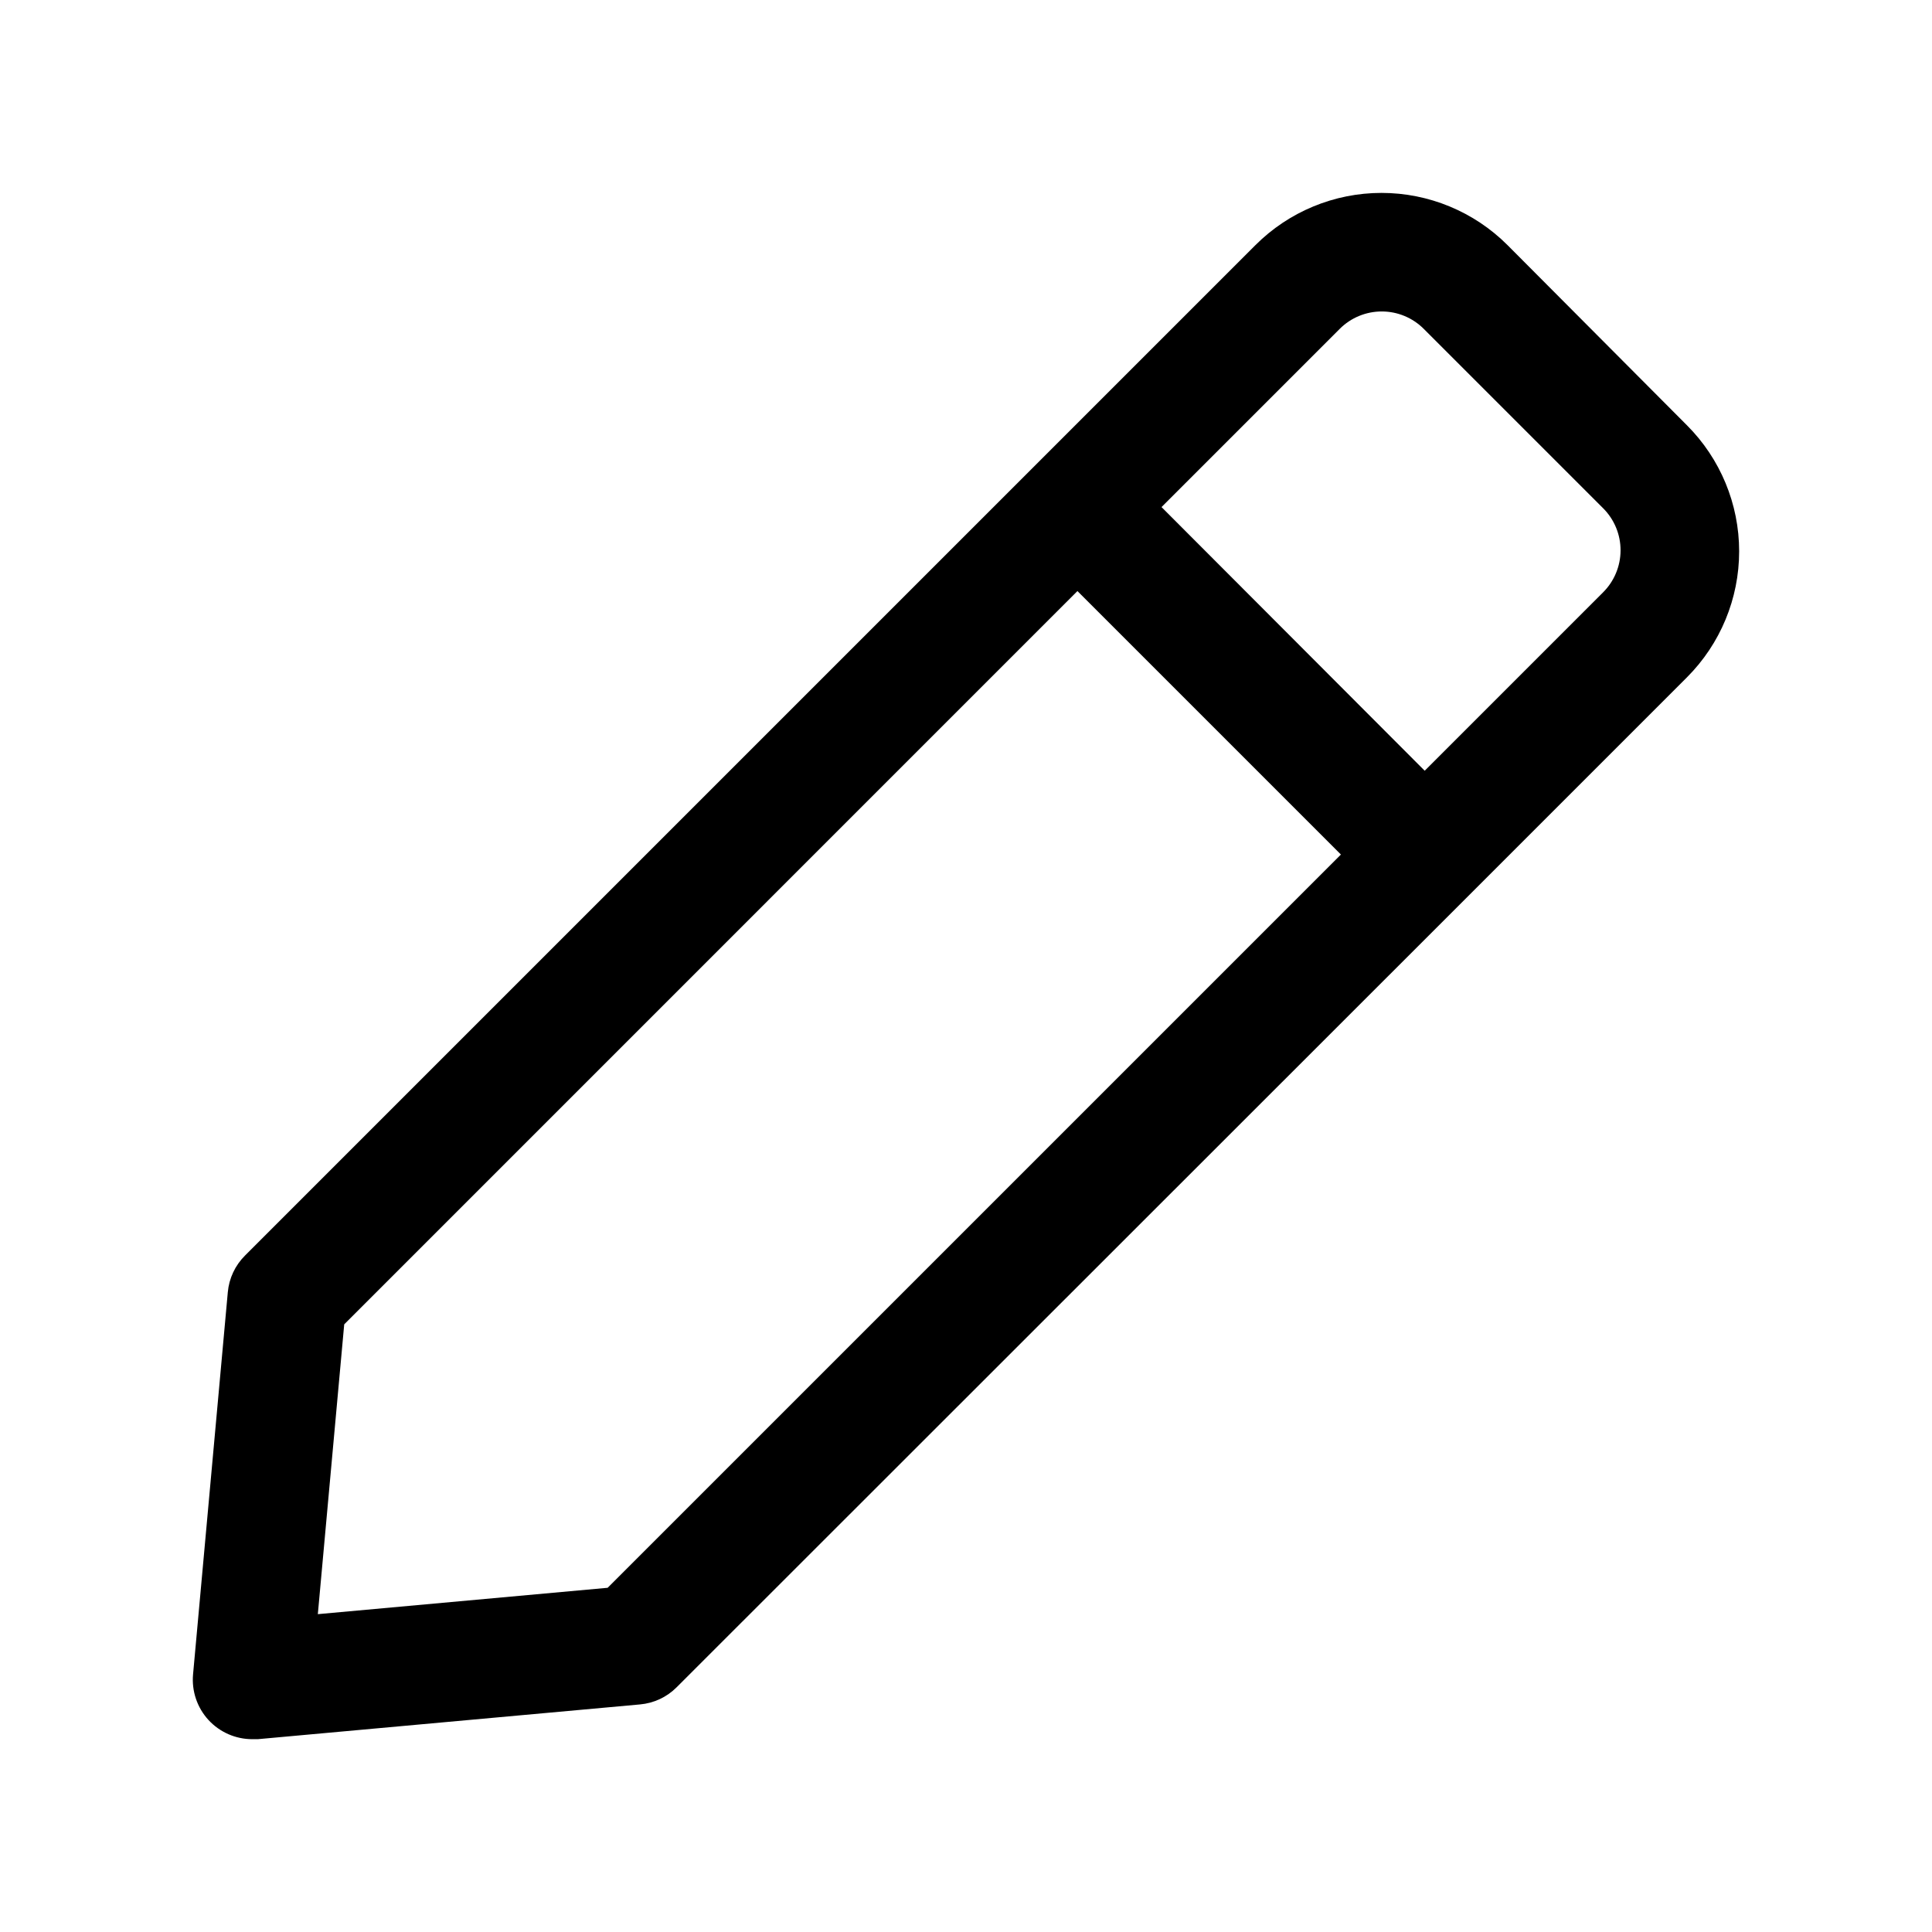
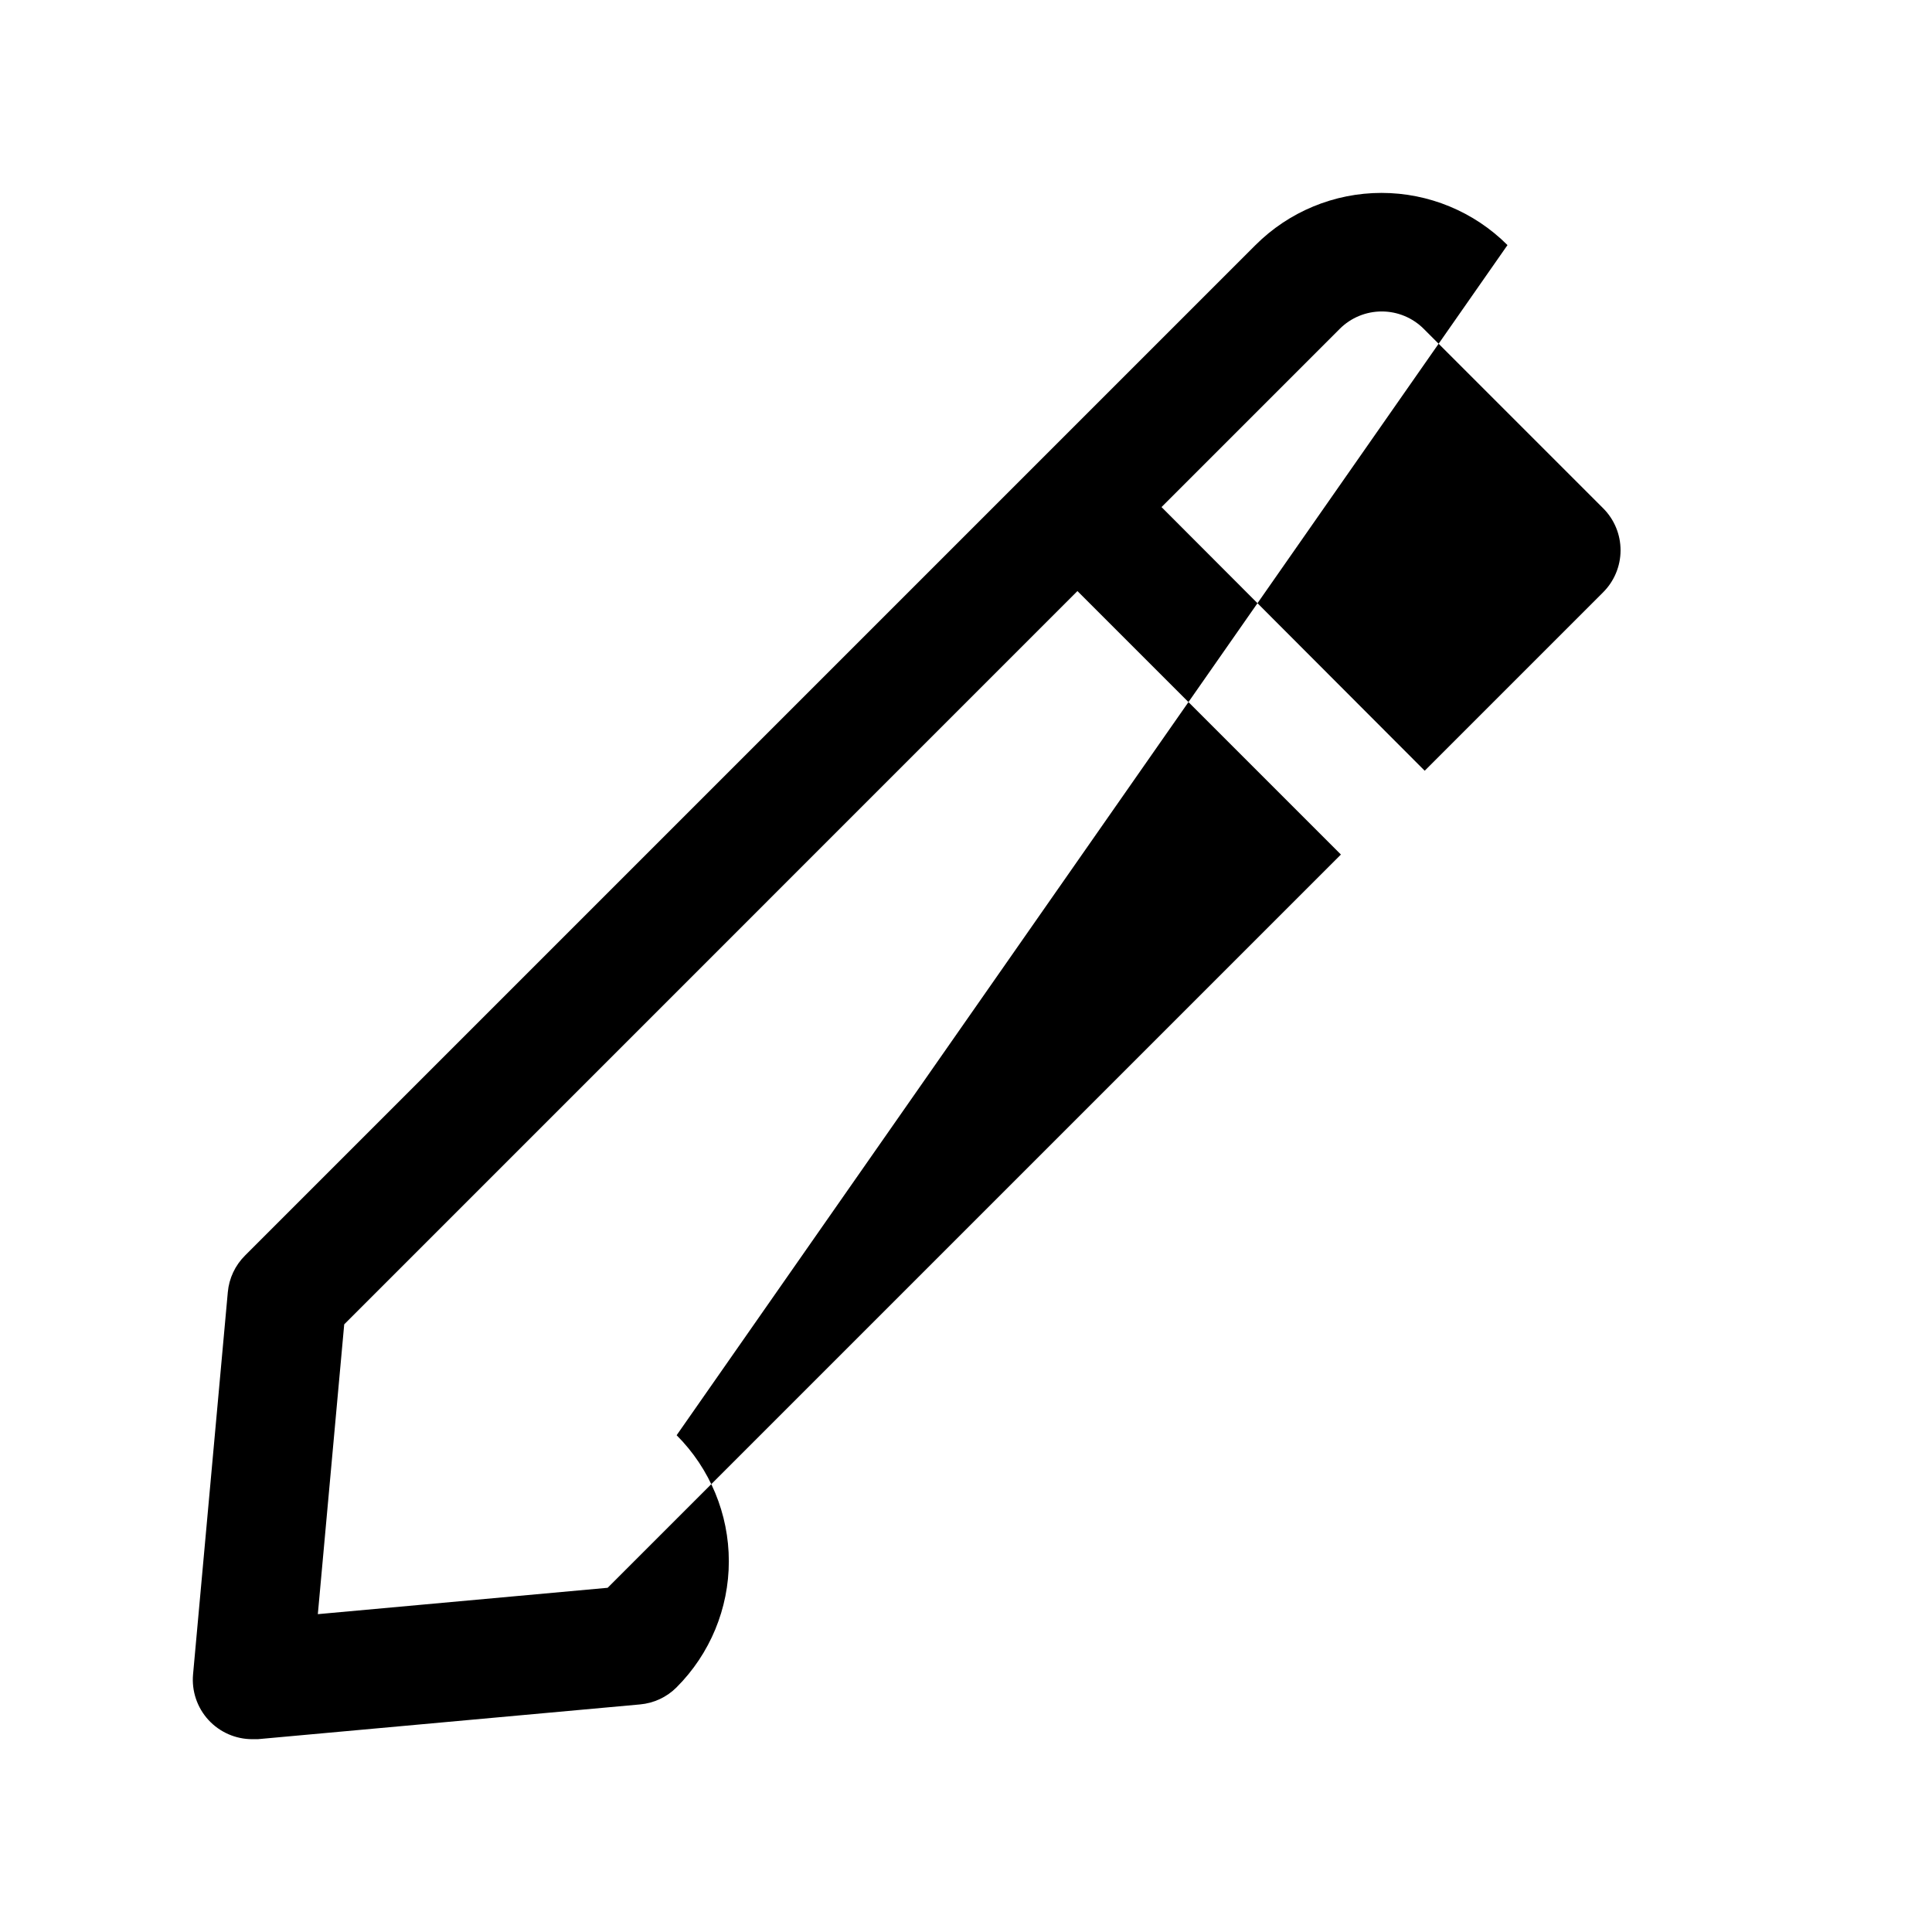
<svg xmlns="http://www.w3.org/2000/svg" fill="#000000" width="800px" height="800px" version="1.1" viewBox="144 144 512 512">
-   <path d="m543.5 208.95c-8.855-8.855-20.867-13.828-33.391-13.828-12.523 0-24.535 4.973-33.395 13.828l-267.79 267.79c-2.609 2.598-4.223 6.031-4.551 9.699l-9.211 101.3c-0.398 4.414 1.082 8.793 4.078 12.062 3 3.266 7.234 5.117 11.668 5.098h1.418l101.3-9.211h-0.004c3.668-0.328 7.102-1.938 9.699-4.547l209.49-209.39 58.254-58.254h-0.004c8.855-8.859 13.832-20.871 13.832-33.395 0-12.523-4.977-24.535-13.832-33.395zm-238.47 355.83-76.801 6.988 6.992-76.801 194.31-194.33 69.824 69.824zm263.76-263.76-47.23 47.23-69.746-69.871 47.23-47.23c2.953-2.953 6.957-4.609 11.133-4.609s8.18 1.656 11.129 4.609l47.547 47.547c2.965 2.961 4.625 6.984 4.613 11.176-0.012 4.188-1.695 8.203-4.676 11.148z" />
+   <path d="m543.5 208.95c-8.855-8.855-20.867-13.828-33.391-13.828-12.523 0-24.535 4.973-33.395 13.828l-267.79 267.79c-2.609 2.598-4.223 6.031-4.551 9.699l-9.211 101.3c-0.398 4.414 1.082 8.793 4.078 12.062 3 3.266 7.234 5.117 11.668 5.098h1.418l101.3-9.211h-0.004c3.668-0.328 7.102-1.938 9.699-4.547h-0.004c8.855-8.859 13.832-20.871 13.832-33.395 0-12.523-4.977-24.535-13.832-33.395zm-238.47 355.83-76.801 6.988 6.992-76.801 194.31-194.33 69.824 69.824zm263.76-263.76-47.23 47.23-69.746-69.871 47.23-47.23c2.953-2.953 6.957-4.609 11.133-4.609s8.18 1.656 11.129 4.609l47.547 47.547c2.965 2.961 4.625 6.984 4.613 11.176-0.012 4.188-1.695 8.203-4.676 11.148z" />
</svg>